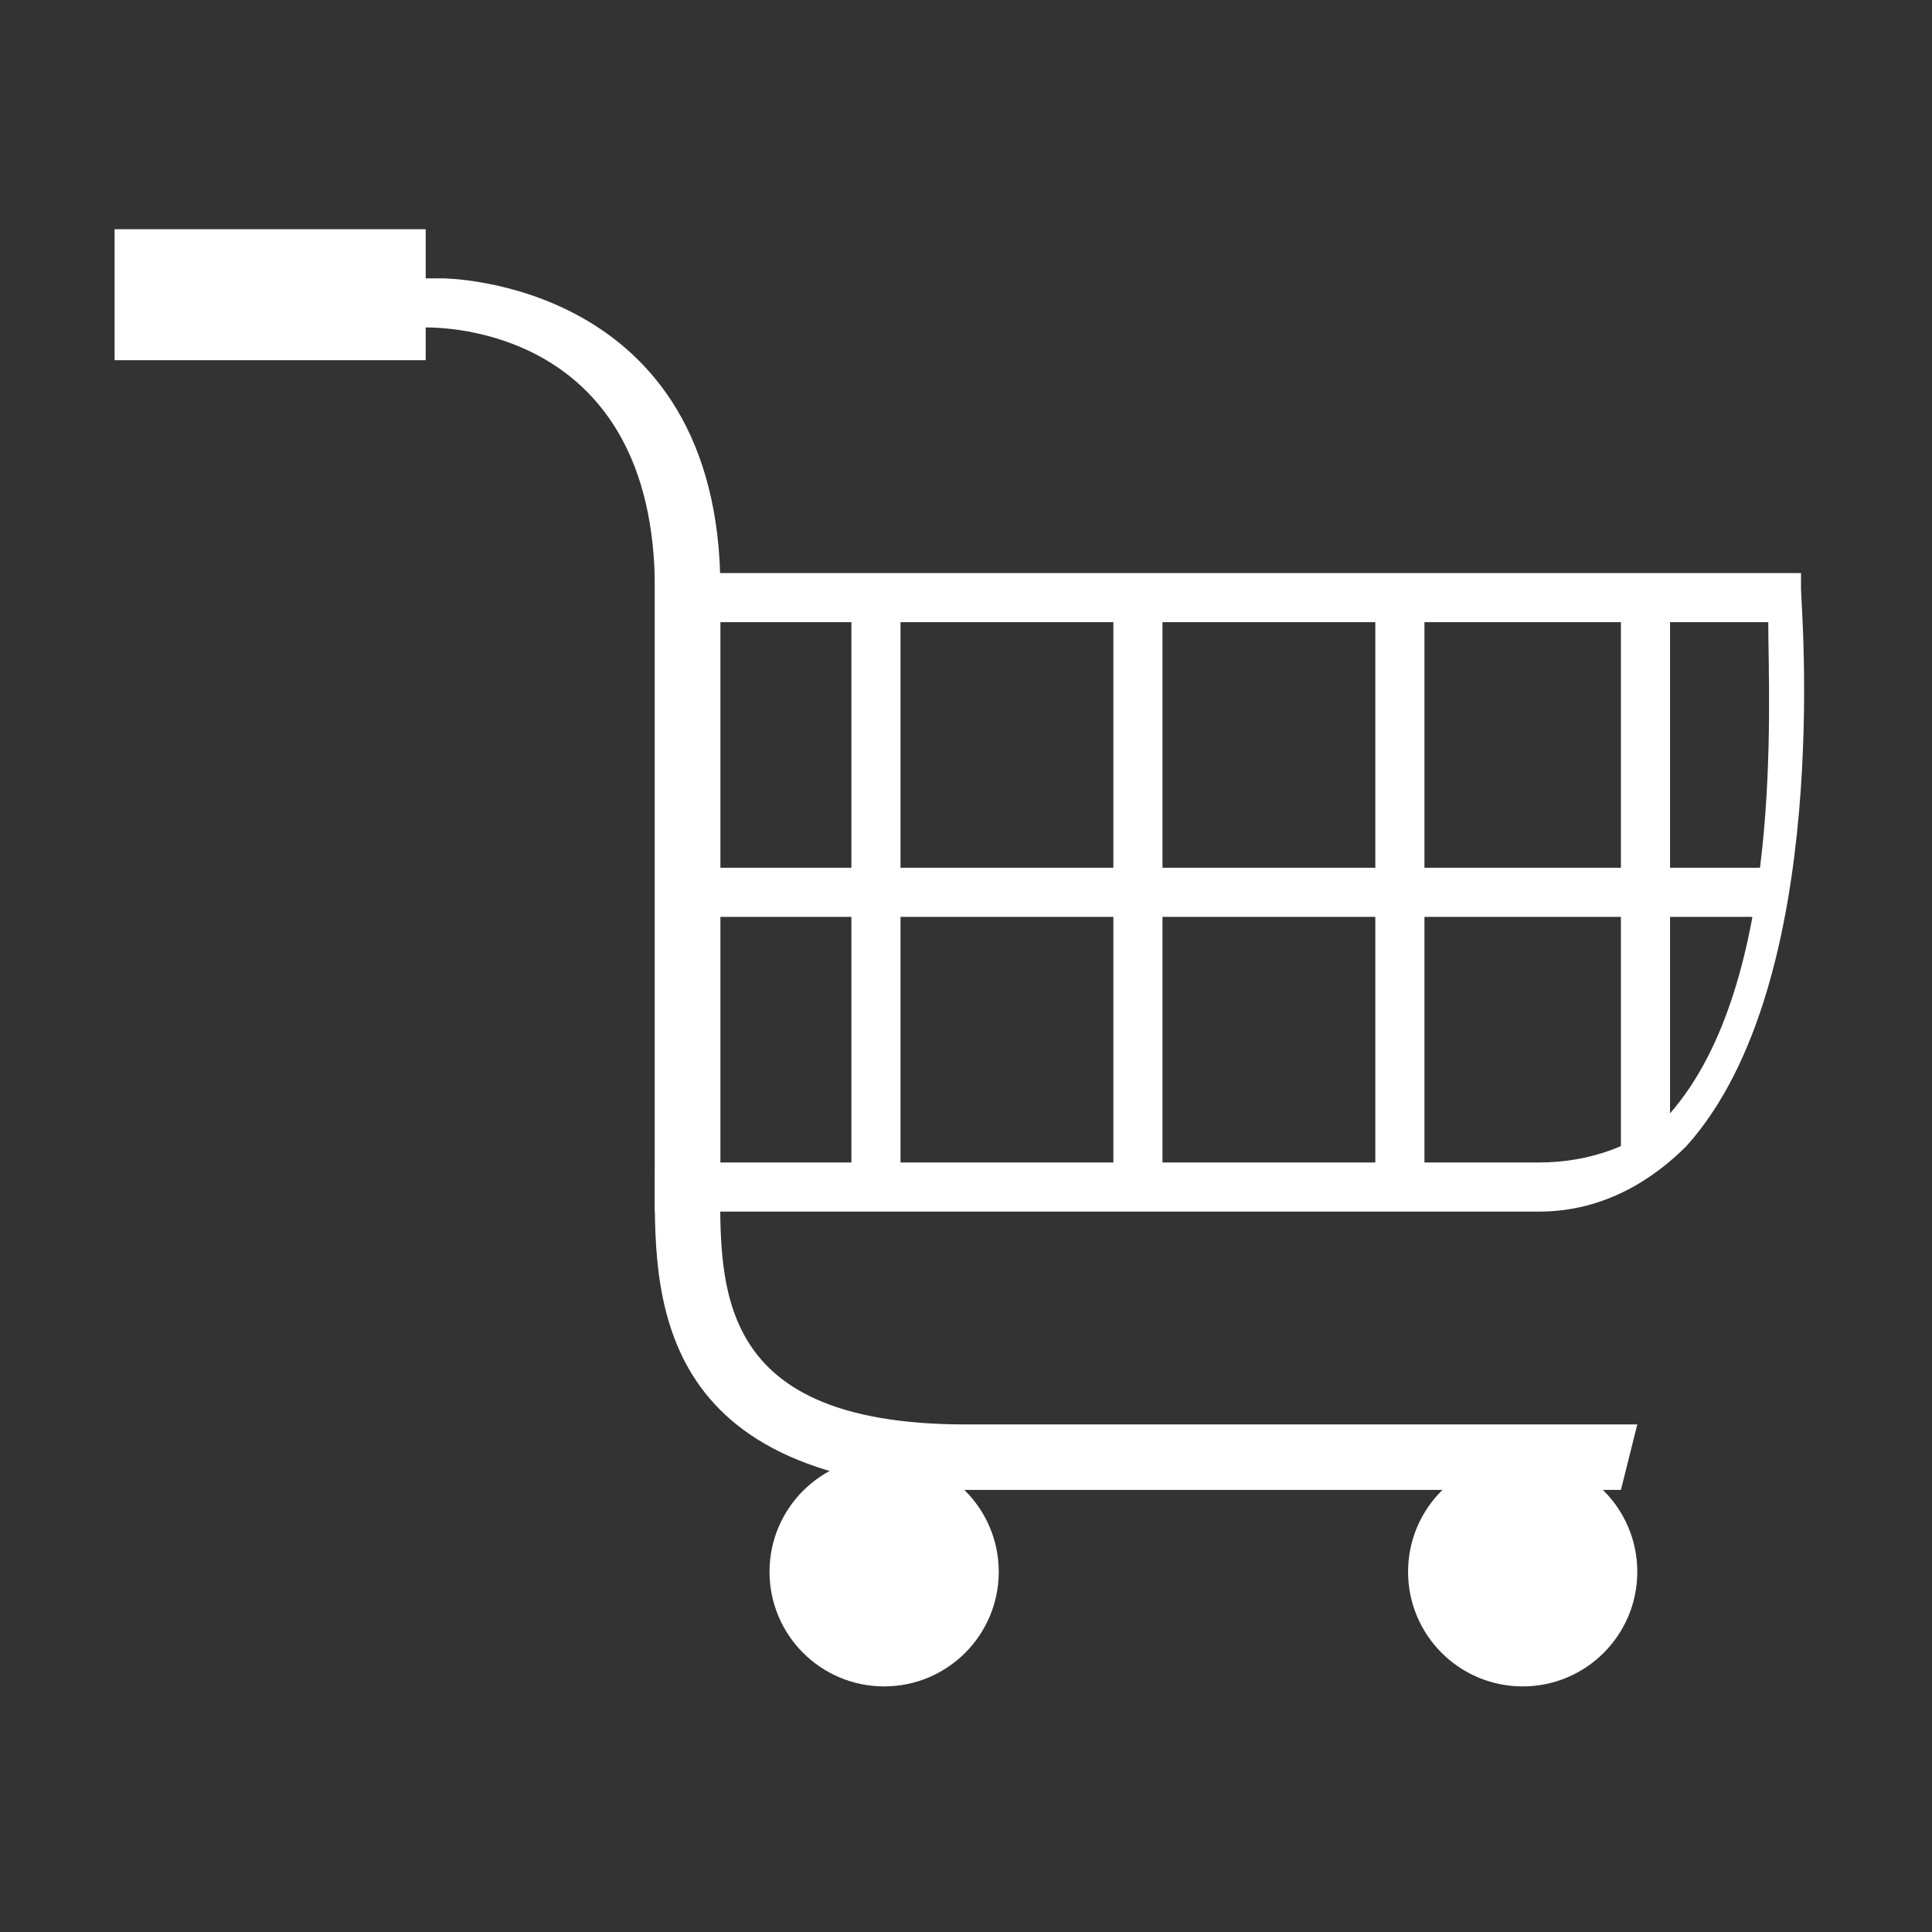
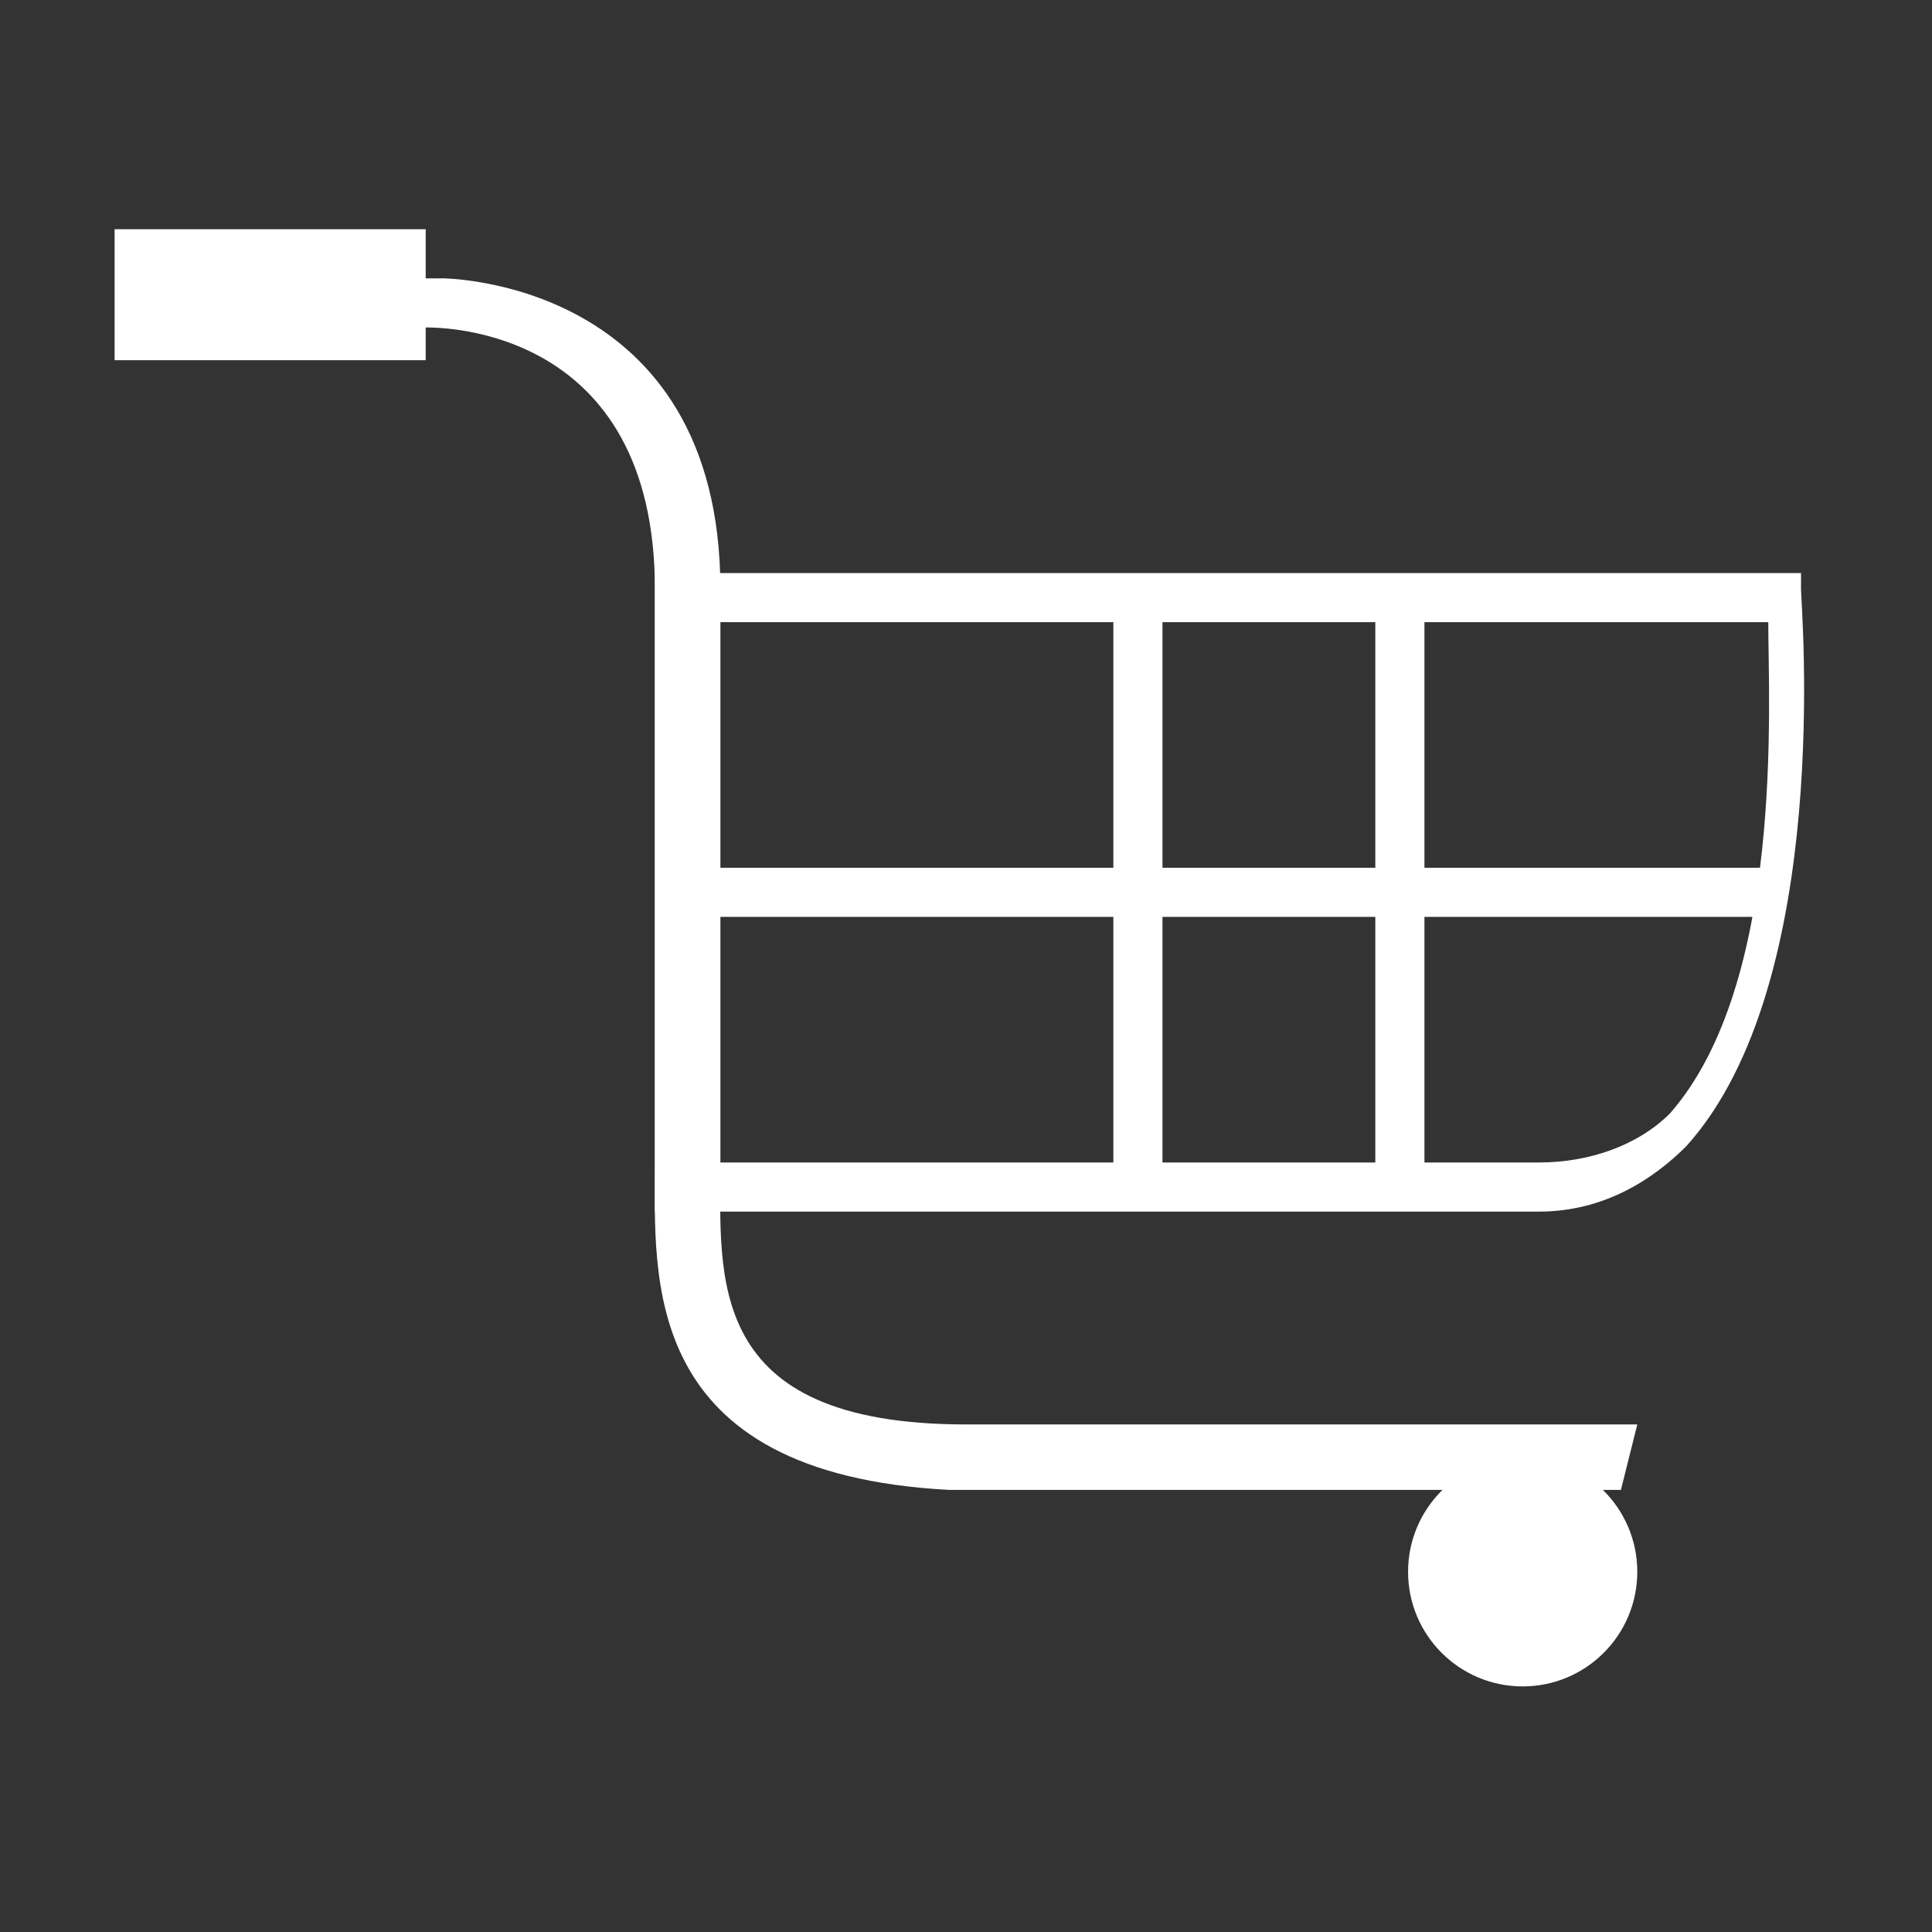
<svg xmlns="http://www.w3.org/2000/svg" version="1.1" id="_レイヤー_2" x="0px" y="0px" viewBox="0 0 11.8 11.8" style="enable-background:new 0 0 11.8 11.8;" xml:space="preserve">
  <rect x="0" y="0" width="11.8" height="11.8" fill="#333333" stroke="none" />
  <style type="text/css">
	.st0{fill:none;}
	.st1{fill:#FFFFFF;}
</style>
  <g id="_レイヤー_2-2_00000141444819563085835340000007445939156385611192_">
    <g>
-       <rect y="0" class="st0" width="11.8" height="11.8" />
      <g id="_レイヤー_2-2">
        <g>
          <rect x="0.7" y="1.4" class="st1" width="1.9" height="0.8" />
-           <path class="st1" d="M9.9,9.1H5.8C3.9,9,4,7.8,4,7.1V3.6C4,2,2.7,2,2.6,2H1.3V1.7h1.4c0,0,1.7,0,1.7,1.9v3.5      c0,0.7-0.1,1.6,1.5,1.6H10L9.9,9.1L9.9,9.1L9.9,9.1z" />
+           <path class="st1" d="M9.9,9.1H5.8C3.9,9,4,7.8,4,7.1V3.6C4,2,2.7,2,2.6,2H1.3V1.7h1.4c0,0,1.7,0,1.7,1.9v3.5      c0,0.7-0.1,1.6,1.5,1.6H10L9.9,9.1L9.9,9.1L9.9,9.1" />
          <path class="st1" d="M9.4,7.4H4V3.5h7v0.1C11,3.7,11.2,6,10.3,7C10.1,7.2,9.8,7.4,9.4,7.4L9.4,7.4L9.4,7.4z M4.3,7.1h5.1      c0.3,0,0.6-0.1,0.8-0.3c0.7-0.8,0.6-2.5,0.6-3H4.3L4.3,7.1L4.3,7.1z" />
-           <circle class="st1" cx="5.4" cy="9.6" r="0.7" />
          <circle class="st1" cx="9.3" cy="9.6" r="0.7" />
          <rect x="4.1" y="5.3" class="st1" width="6.7" height="0.3" />
-           <rect x="5.2" y="3.6" class="st1" width="0.3" height="3.6" />
          <rect x="6.8" y="3.6" class="st1" width="0.3" height="3.6" />
          <rect x="8.4" y="3.6" class="st1" width="0.3" height="3.6" />
-           <rect x="9.9" y="3.6" class="st1" width="0.3" height="3.4" />
        </g>
      </g>
    </g>
  </g>
</svg>